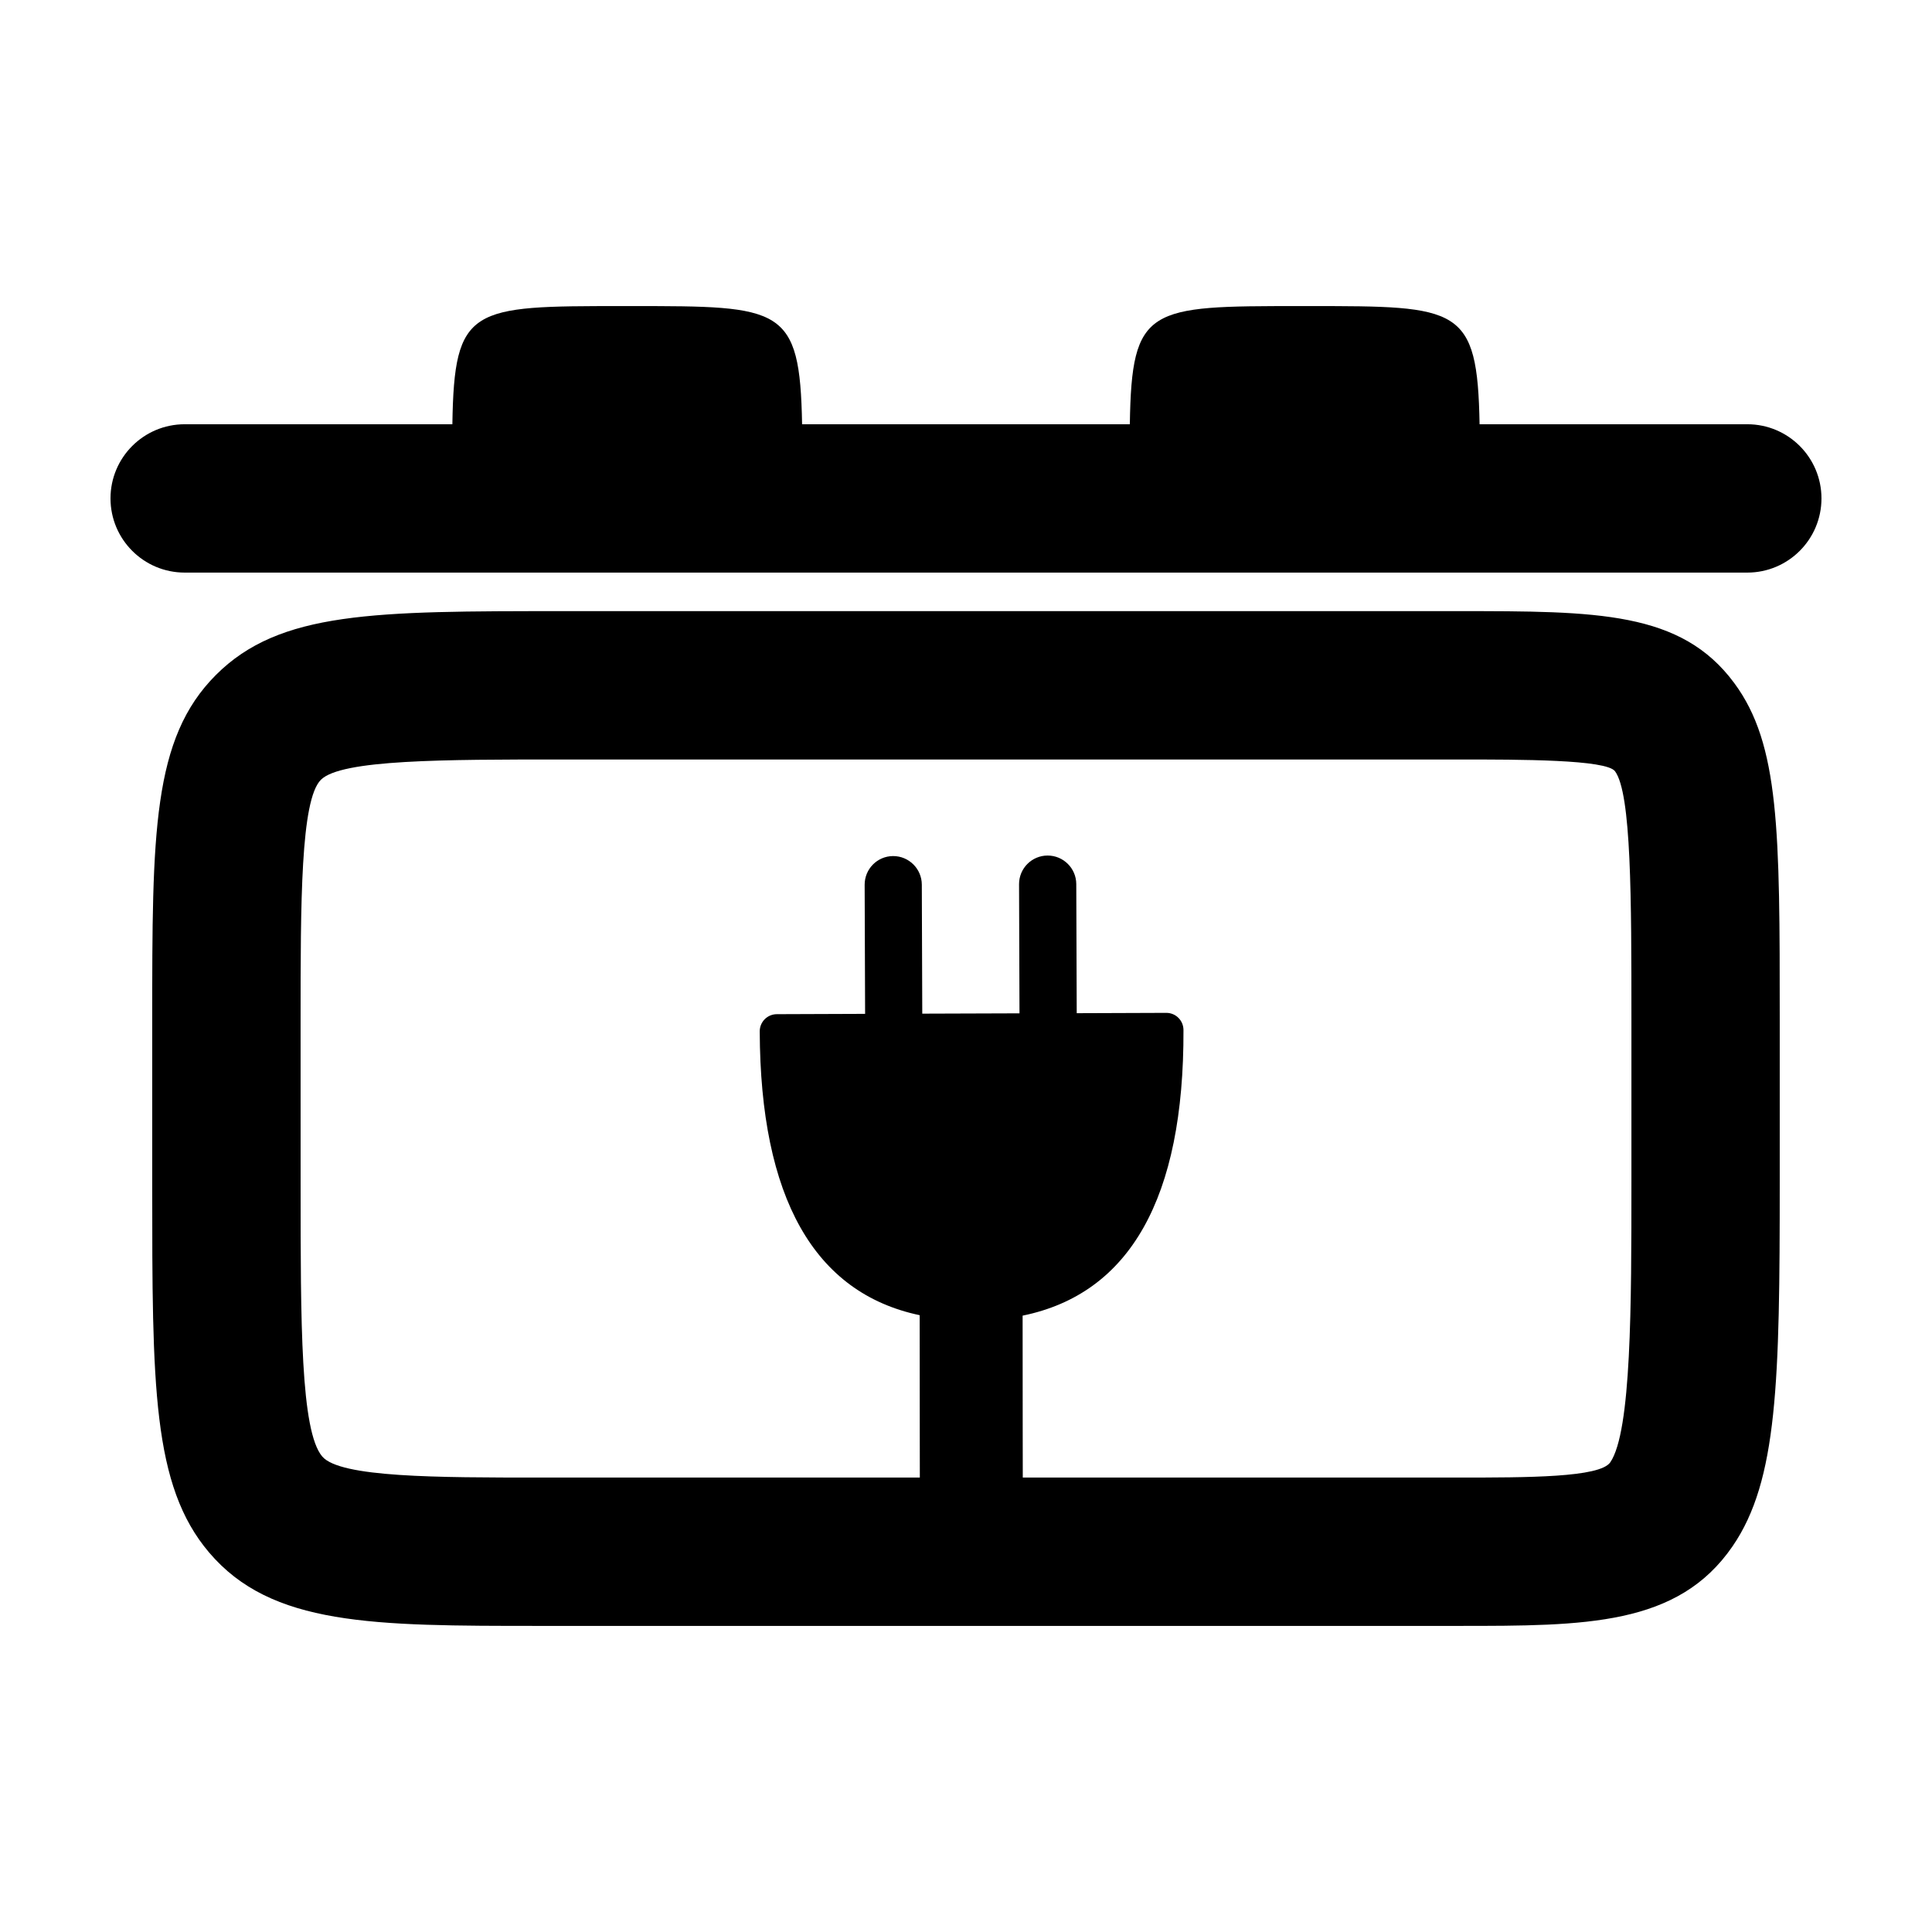
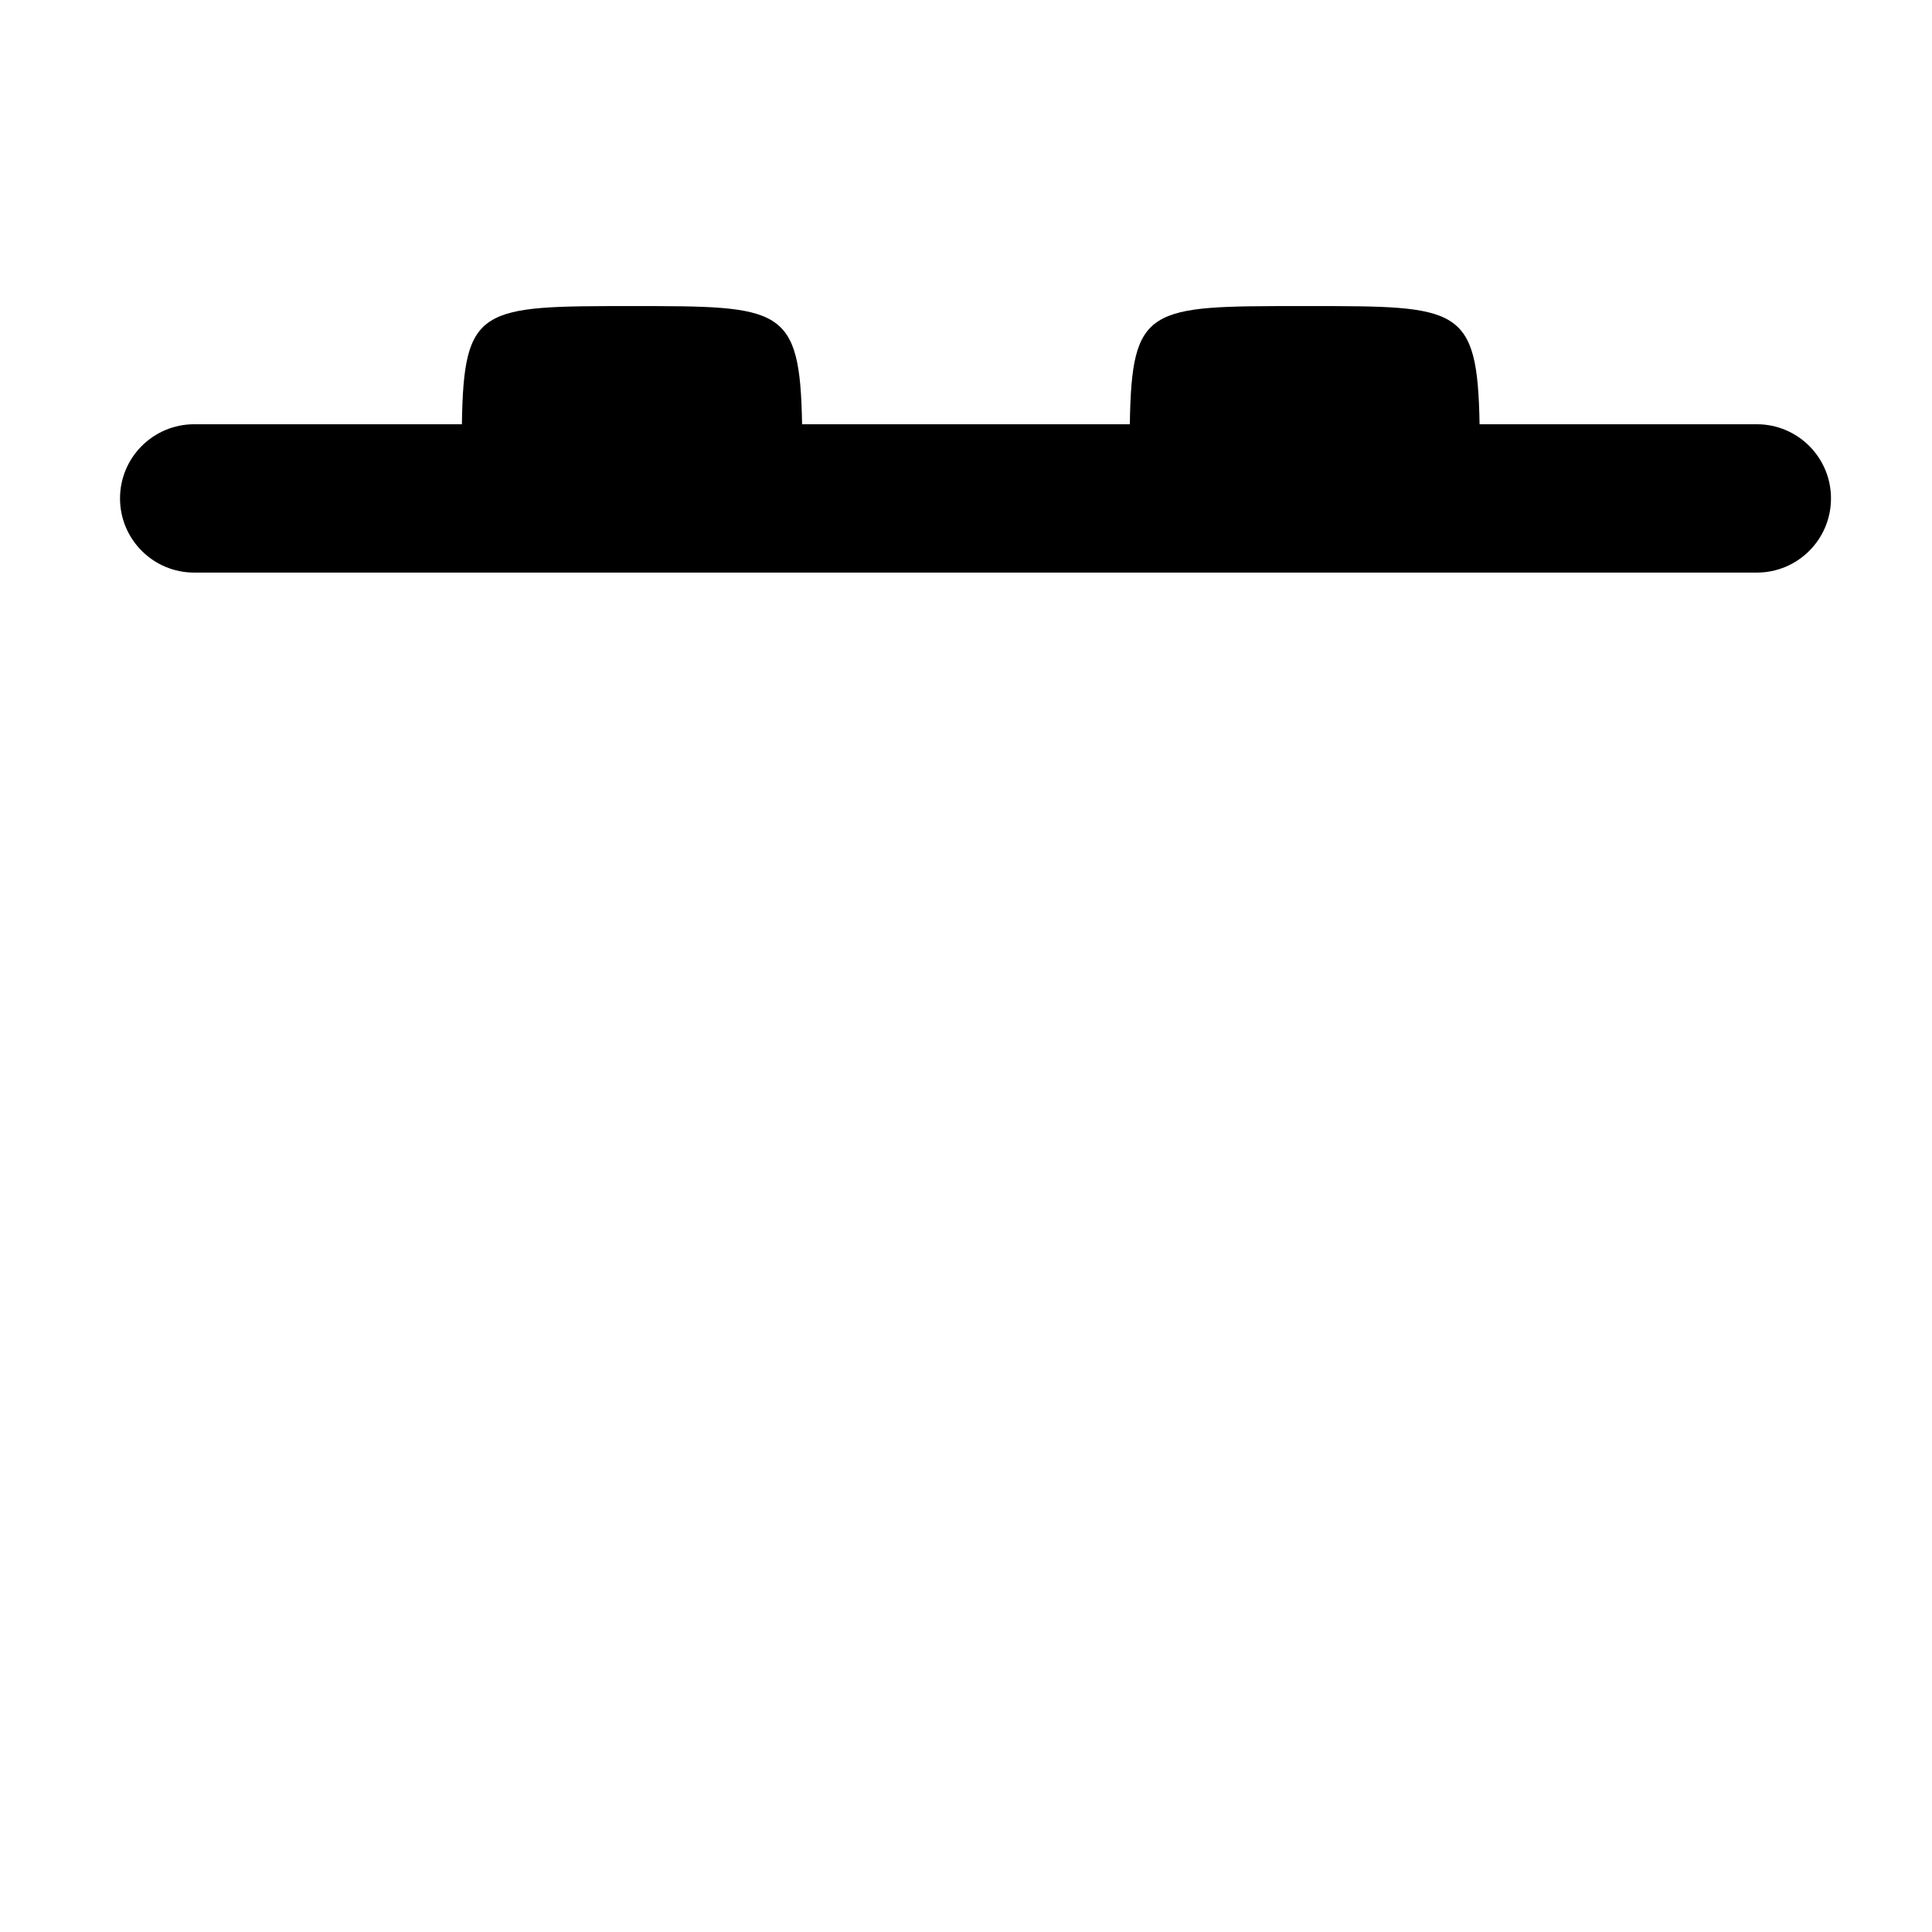
<svg xmlns="http://www.w3.org/2000/svg" fill="#000000" width="800px" height="800px" version="1.1" viewBox="144 144 512 512">
  <g>
-     <path d="m287.19 574.88h243.22c33.816 0 58.25 0 72.734-21.098 11.98-17.441 12.504-43.656 12.504-96.586v-42.871c0-50.129 0-73.008-12.051-89.305-14.086-19.062-36.336-19.062-73.188-19.062h-237.25c-49.941 0-75.008 0-91.914 16.887-16.906 16.887-16.906 41.938-16.906 91.828v43.613c0 52.844 0 79.375 15.062 97.125 16.527 19.469 43.348 19.469 87.785 19.469zm-63.531-160.21c0-31.465 0-58.645 5.379-64.02 5.391-5.379 32.613-5.379 64.129-5.379h237.25c16.574 0 39.273 0 41.578 3.117 4.348 5.879 4.348 33.715 4.348 65.938v42.871c0 32.527 0 66.172-5.606 74.336-2.766 4.035-21.859 4.035-40.32 4.035h-115.37c-0.004-4.191-0.012-8.387-0.02-12.637 0-9.785-0.004-19.902-0.023-30.273 28.457-5.82 42.785-31.207 42.629-75.703-0.012-2.519-2.039-4.543-4.551-4.535l-23.738 0.086-0.121-34.219c-0.016-4.18-3.422-7.57-7.613-7.559-4.188 0.012-7.566 3.426-7.551 7.609l0.117 34.207-25.766 0.086-0.121-34.203c-0.016-4.18-3.426-7.57-7.613-7.559-4.188 0.016-7.551 3.43-7.535 7.613l0.121 34.203-23.398 0.086c-2.516 0.012-4.539 2.051-4.527 4.57 0.156 44.09 14.414 69.293 42.387 75.203 0.016 10.445 0.031 20.57 0.023 30.414 0 4.293 0.012 8.48 0.016 12.609l-100.57 0.004c-27.285 0-53.062 0-57.801-5.586-5.727-6.75-5.727-35.406-5.727-71.688z" />
-     <path d="m607.05 256.43h-70.945c-0.57-31.281-5.352-31.316-45.07-31.316h-2.535c-40.164 0-44.598 0.035-45.082 31.316h-86.855c-0.57-31.281-5.352-31.316-45.07-31.316h-2.523c-40.168 0-44.598 0.035-45.086 31.316h-70.938c-10.855 0-19.66 8.801-19.66 19.652 0 10.855 8.801 19.66 19.66 19.66h414.11c10.852 0 19.652-8.801 19.652-19.66 0-10.852-8.801-19.652-19.652-19.652z" />
+     <path d="m607.05 256.43h-70.945c-0.57-31.281-5.352-31.316-45.07-31.316h-2.535c-40.164 0-44.598 0.035-45.082 31.316h-86.855c-0.57-31.281-5.352-31.316-45.07-31.316c-40.168 0-44.598 0.035-45.086 31.316h-70.938c-10.855 0-19.66 8.801-19.66 19.652 0 10.855 8.801 19.66 19.66 19.66h414.11c10.852 0 19.652-8.801 19.652-19.66 0-10.852-8.801-19.652-19.652-19.652z" />
  </g>
</svg>